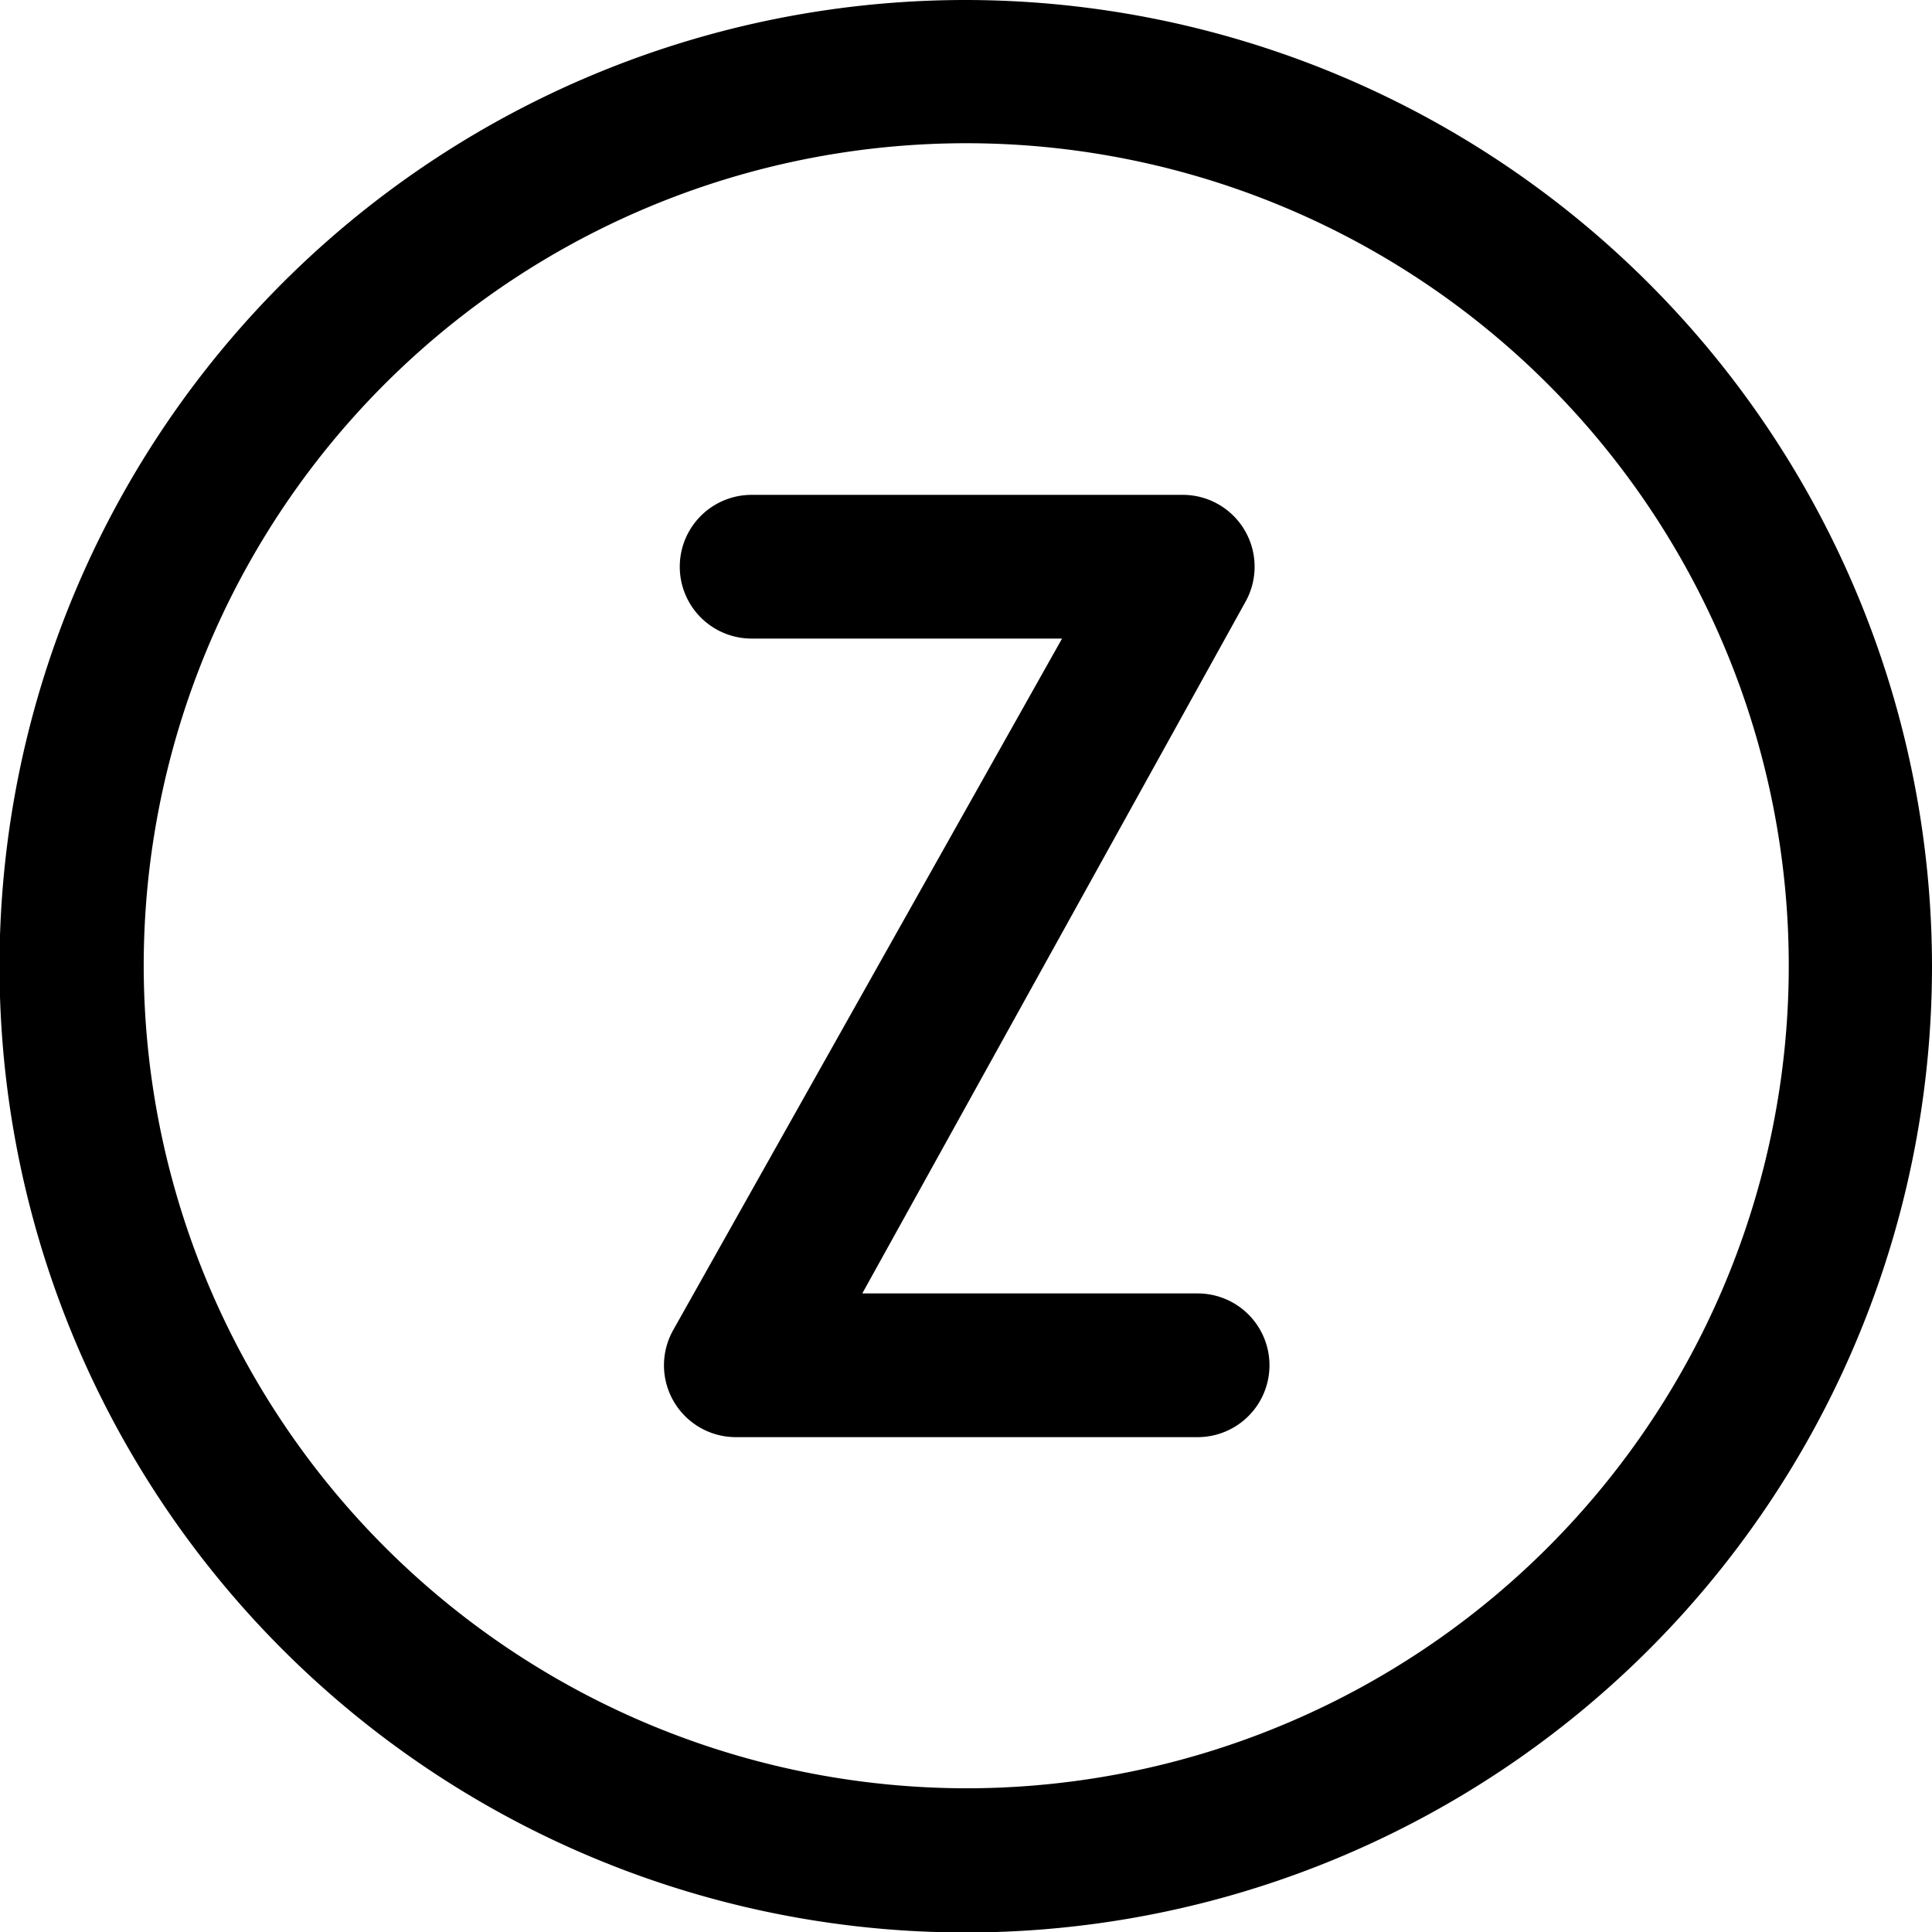
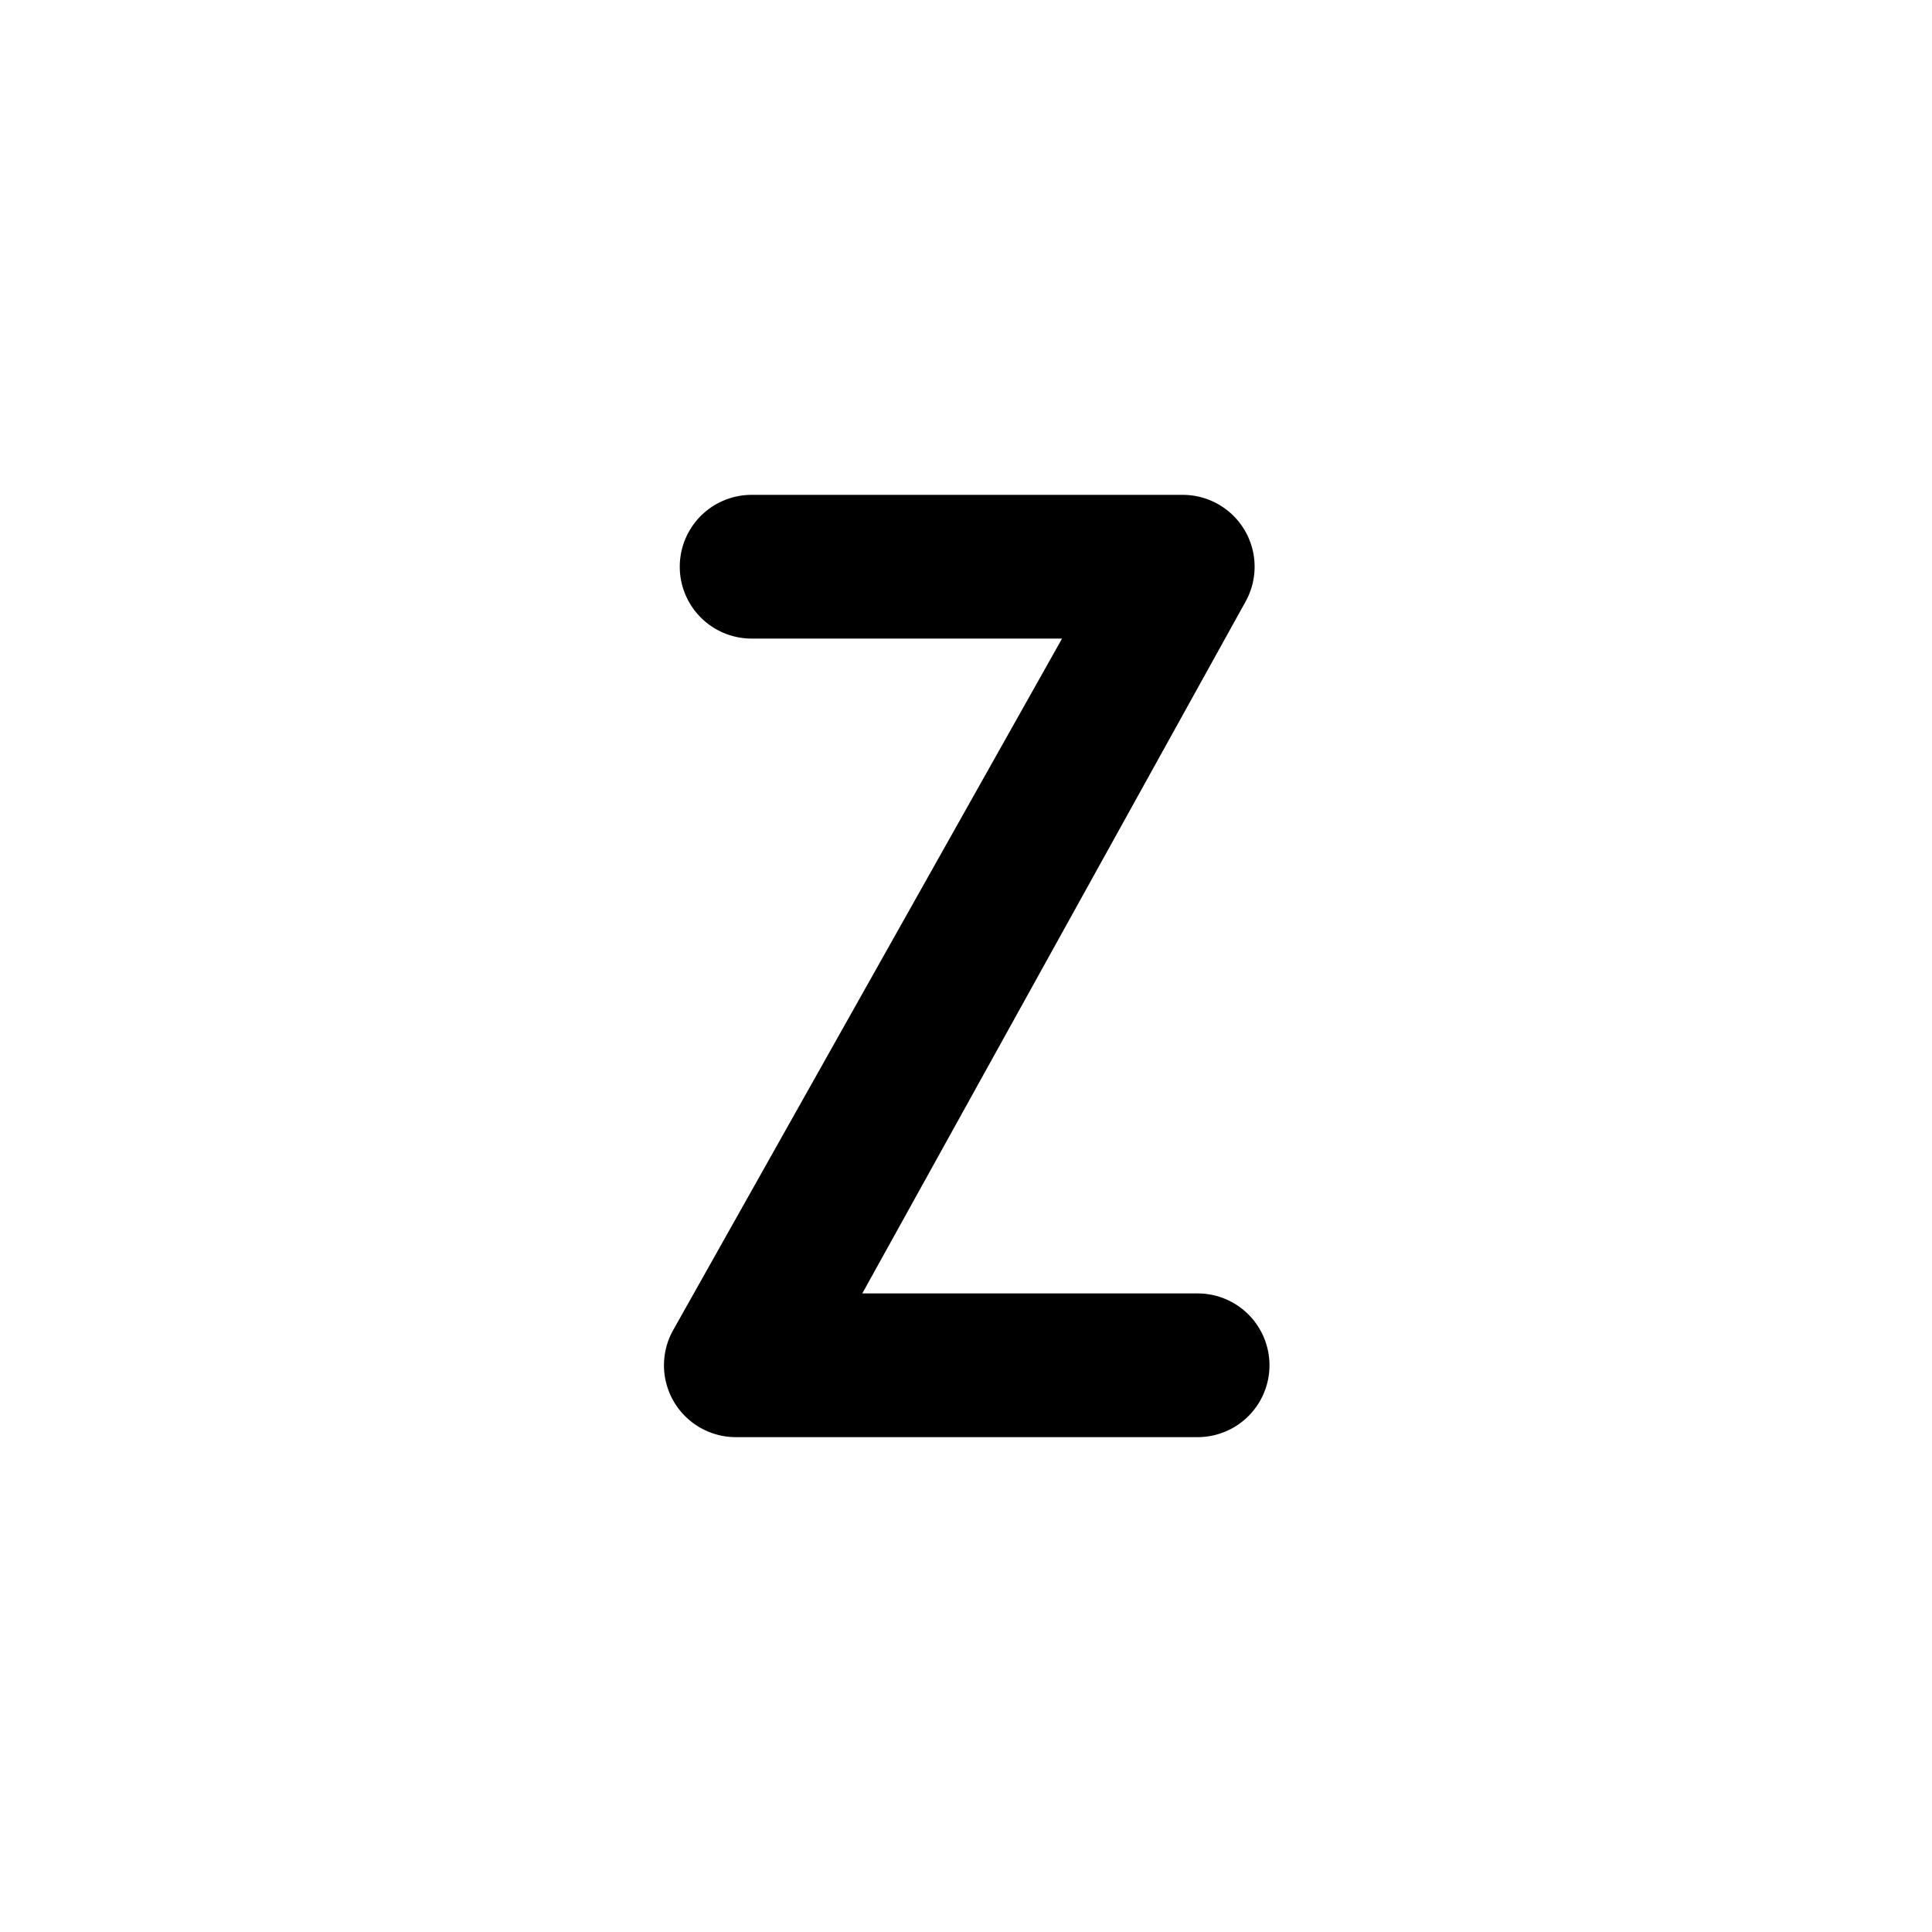
<svg xmlns="http://www.w3.org/2000/svg" viewBox="0 0 40.33 40.33">
  <title>UFB_Intranet_ZenAsset 30</title>
  <g id="Layer_2" data-name="Layer 2">
    <g id="Layer_1-2" data-name="Layer 1">
-       <path d="M20.17,0A20.17,20.17,0,1,0,40.33,20.17,20.19,20.19,0,0,0,20.17,0ZM3,20.17A17.17,17.17,0,1,1,20.17,37.33,17.19,17.19,0,0,1,3,20.17Z" />
      <path d="M25,27h-7L26,12.56a1.5,1.5,0,0,0-1.31-2.23h-9a1.5,1.5,0,0,0,0,3h6.48L14.05,27.77A1.5,1.5,0,0,0,15.36,30H25a1.5,1.5,0,0,0,0-3Z" />
    </g>
  </g>
</svg>